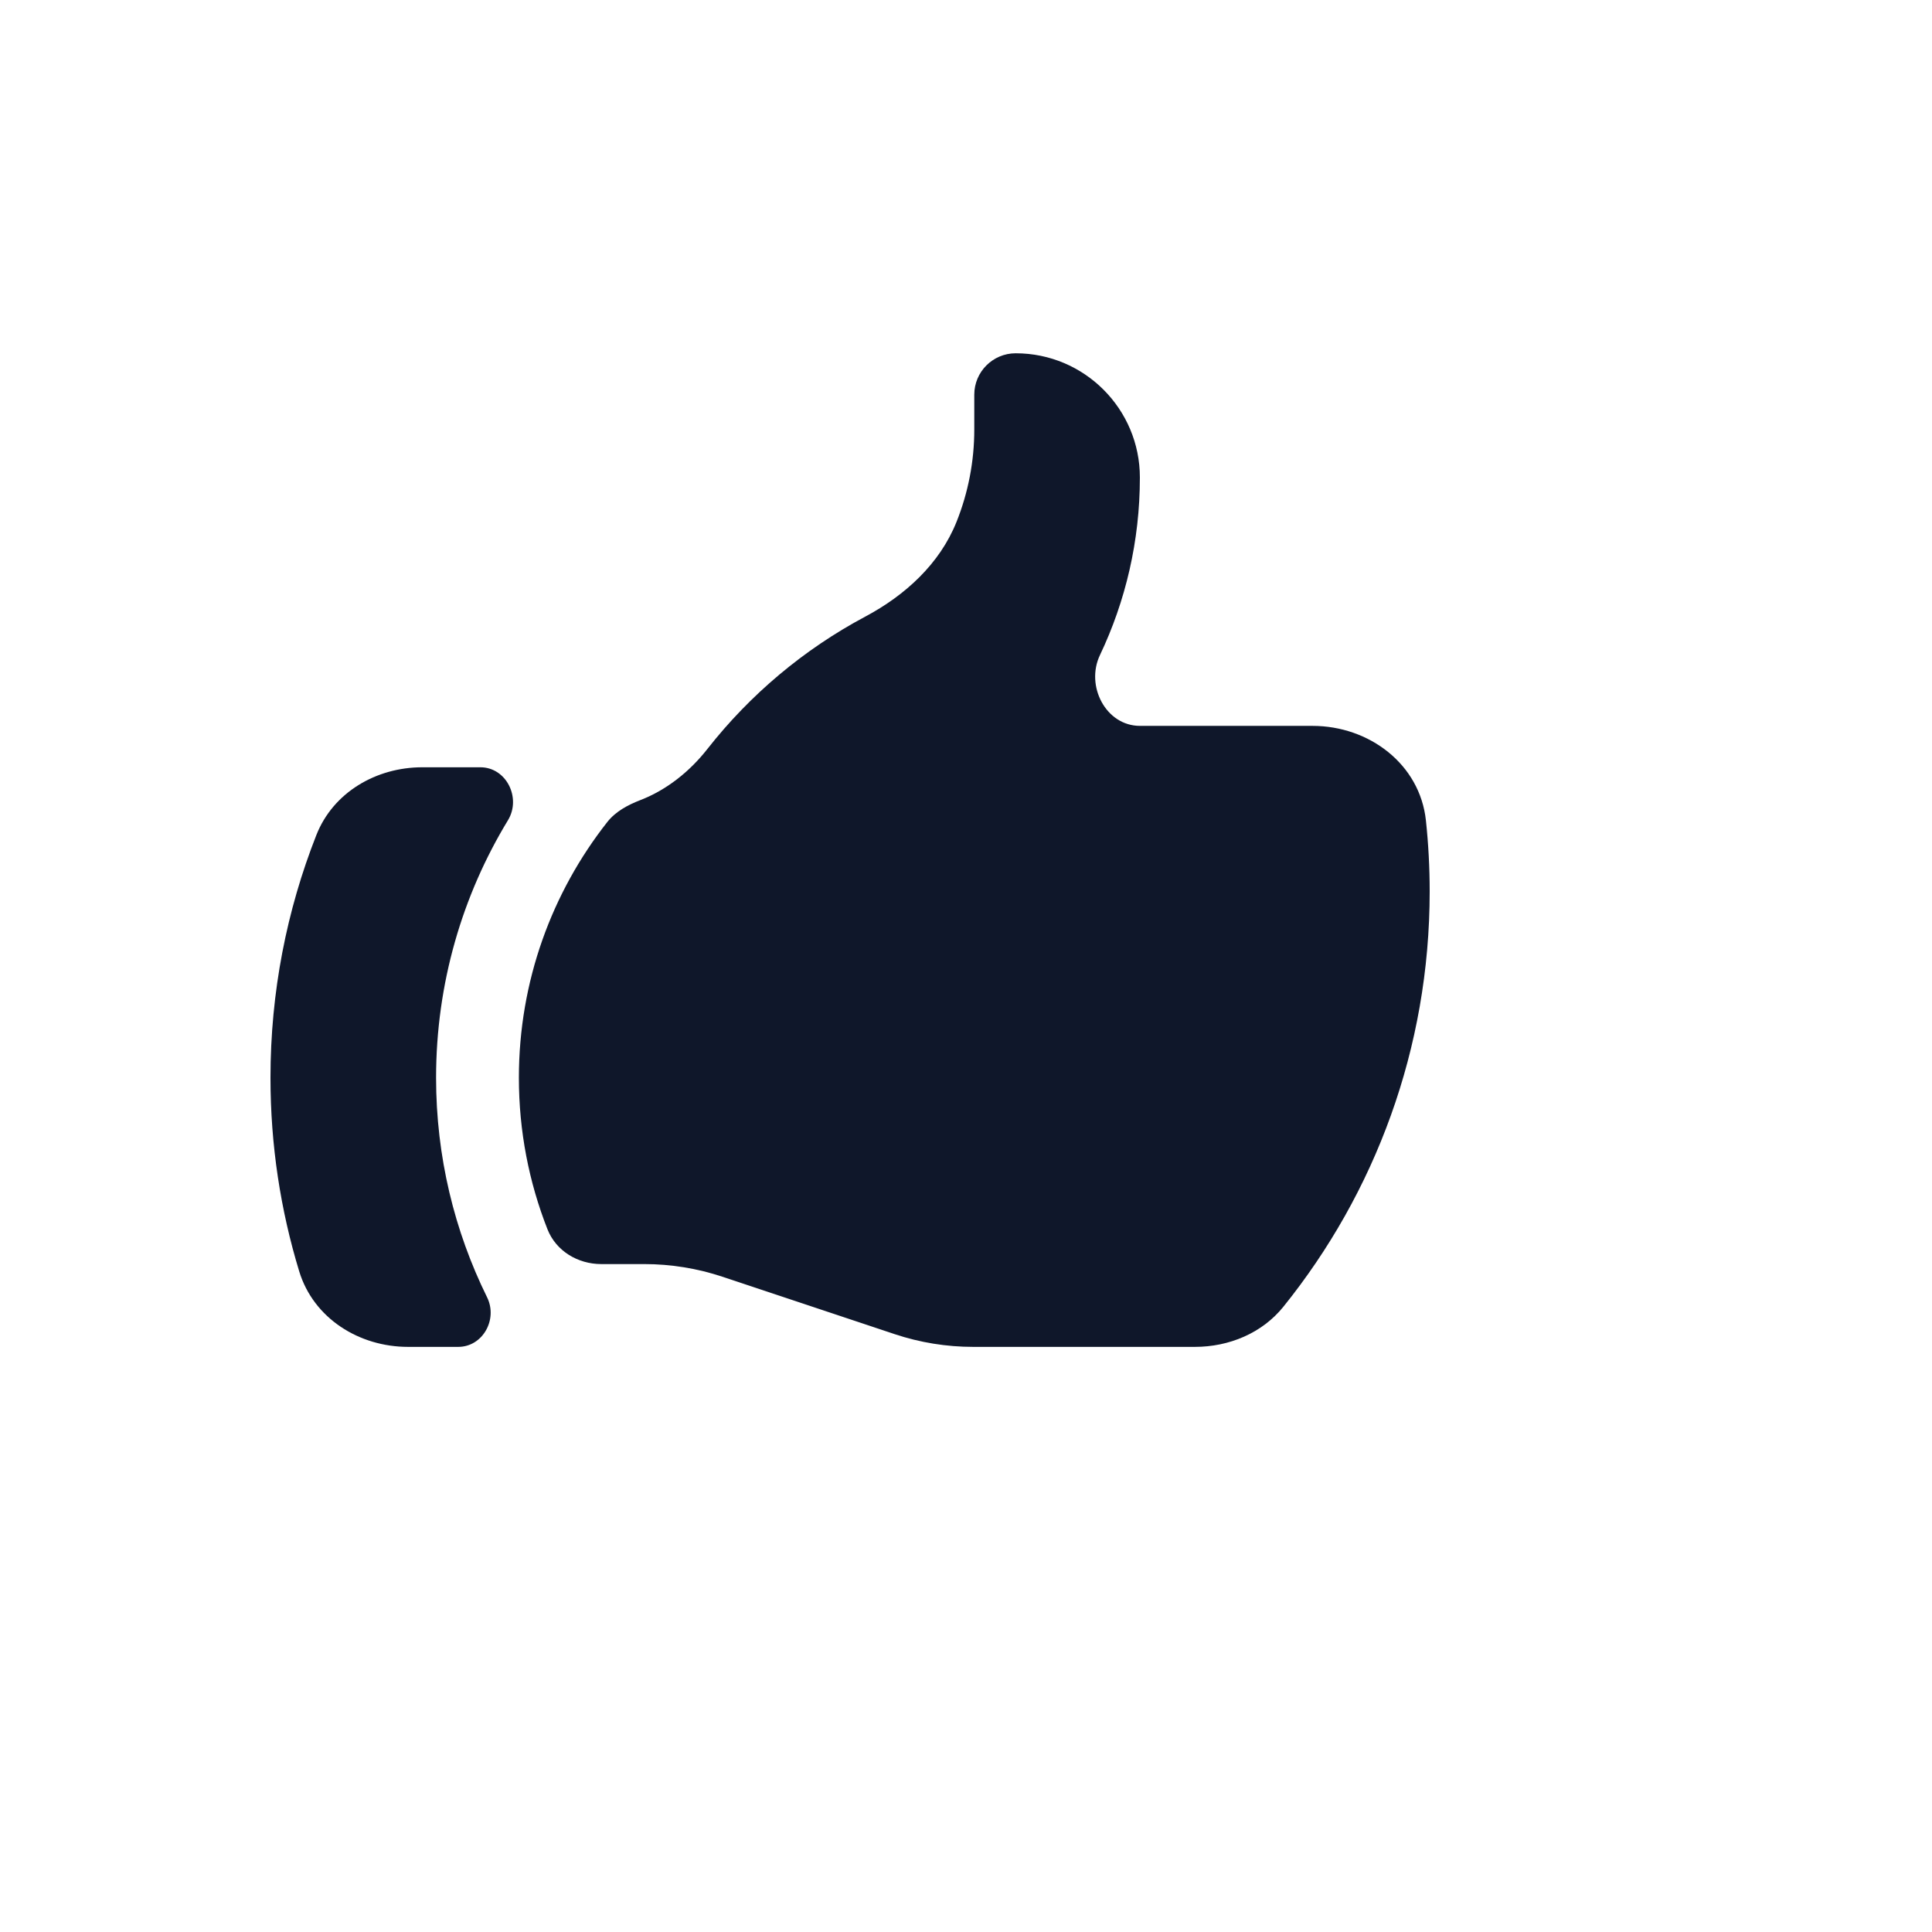
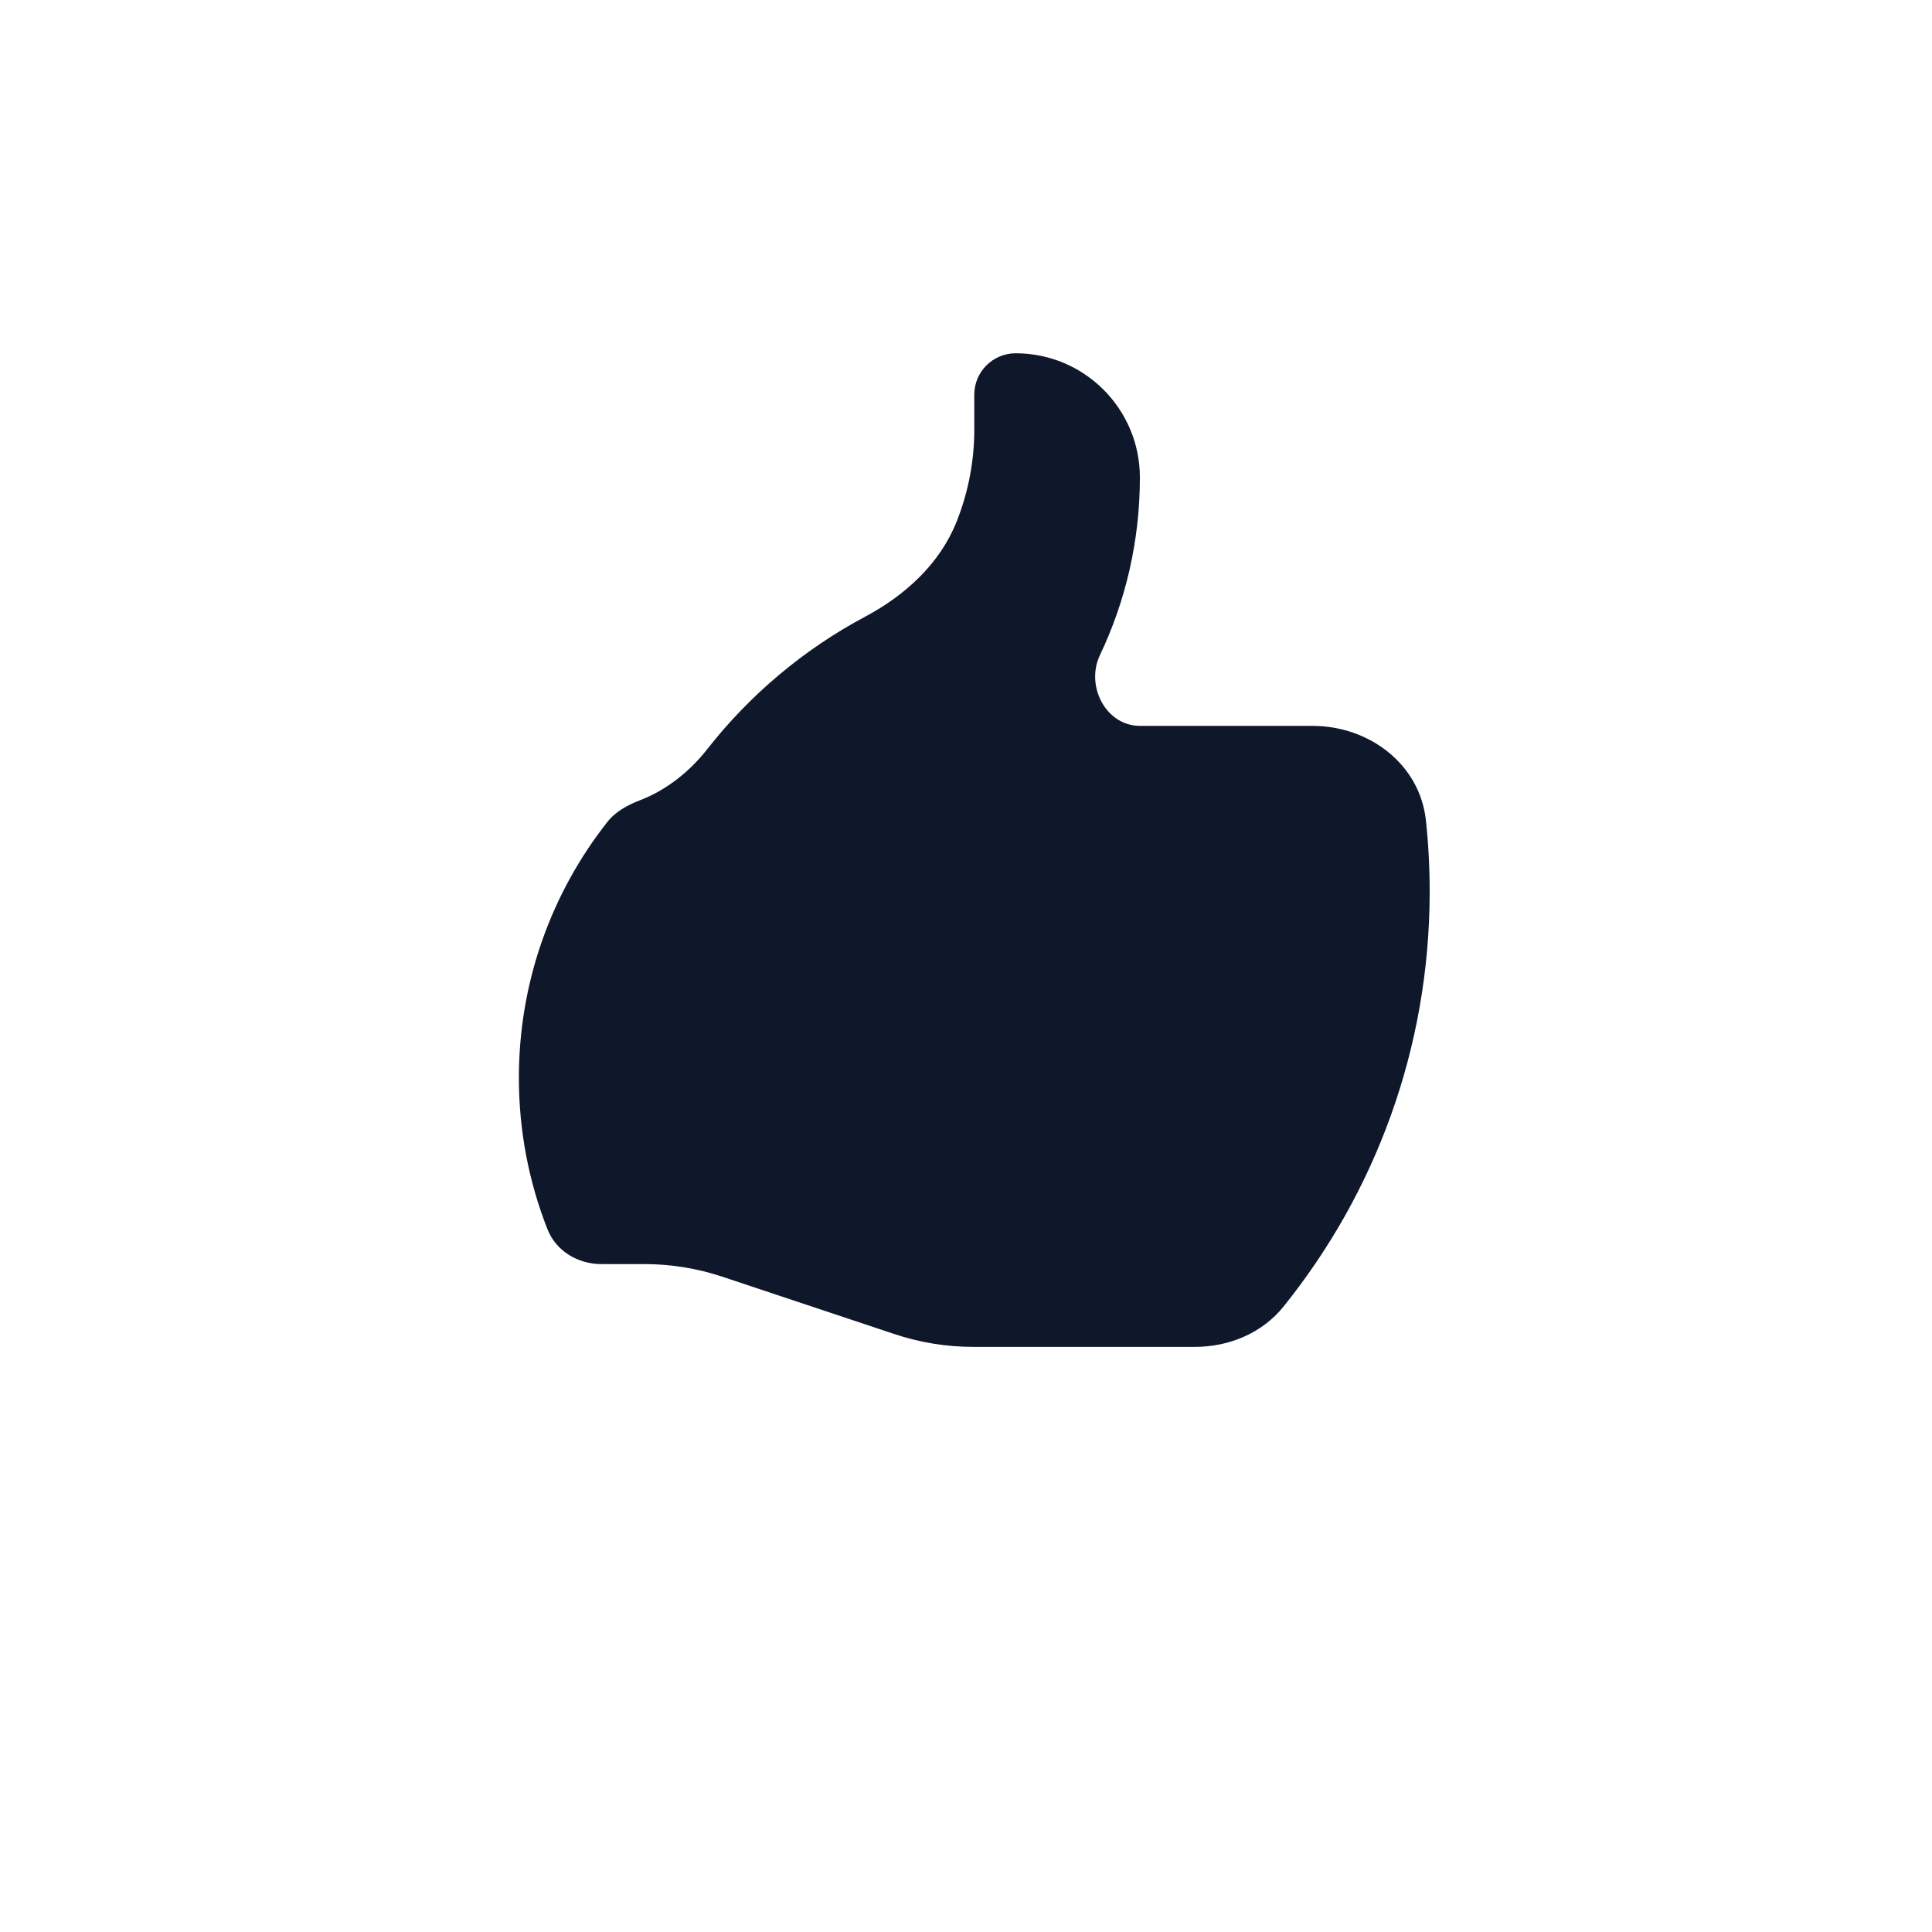
<svg xmlns="http://www.w3.org/2000/svg" version="1.1" width="100%" height="100%" id="svgWorkerArea" viewBox="-25 -25 625 625" style="background: white;">
  <defs id="defsdoc">
    <pattern id="patternBool" x="0" y="0" width="10" height="10" patternUnits="userSpaceOnUse" patternTransform="rotate(35)">
      <circle cx="5" cy="5" r="4" style="stroke: none;fill: #ff000070;" />
    </pattern>
  </defs>
  <g id="fileImp-703581394" class="cosito">
    <path id="pathImp-780109663" fill="#0F172A" class="grouped" d="M169.514 383.929C161.932 383.928 154.875 379.705 152.1 372.65 146.134 357.477 142.857 340.952 142.857 323.661 142.857 292.427 153.548 263.691 171.471 240.911 174.166 237.488 178.118 235.395 182.18 233.821 190.625 230.552 198.08 224.637 203.823 217.315 217.63 199.711 235.03 185.061 254.92 174.468 267.816 167.6 279.005 157.398 284.43 143.833 288.229 134.341 290.179 124.213 290.179 113.989 290.179 113.989 290.179 102.678 290.179 102.679 290.179 95.282 296.175 89.286 303.571 89.286 325.761 89.286 343.75 107.275 343.75 129.464 343.75 150.029 339.114 169.511 330.832 186.923 326.089 196.893 332.743 209.821 343.784 209.821 343.784 209.821 399.602 209.821 399.602 209.821 417.936 209.821 434.345 222.214 436.286 240.445 437.087 247.984 437.5 255.639 437.5 263.393 437.5 314.243 419.788 360.957 390.196 397.7 383.275 406.295 372.575 410.714 361.539 410.714 361.539 410.714 289.825 410.714 289.825 410.714 281.189 410.714 272.609 409.321 264.414 406.591 264.414 406.591 208.8 388.052 208.8 388.052 200.605 385.321 192.025 383.928 183.387 383.929 183.387 383.928 169.514 383.928 169.514 383.929 169.514 383.928 169.514 383.928 169.514 383.929" />
-     <path id="pathImp-938133784" fill="#0F172A" class="grouped" d="M77.348 245.127C67.764 269.445 62.5 295.938 62.5 323.661 62.5 345.448 65.752 366.475 71.796 386.286 76.427 401.464 91.146 410.714 107.016 410.714 107.016 410.714 123.227 410.714 123.227 410.714 131.182 410.714 136.096 401.816 132.575 394.682 122.009 373.266 116.071 349.157 116.071 323.661 116.071 293.157 124.57 264.639 139.327 240.345 143.702 233.141 138.821 223.214 130.395 223.214 130.395 223.214 111.596 223.214 111.596 223.214 96.737 223.214 82.795 231.304 77.348 245.127 77.348 245.127 77.348 245.127 77.348 245.127" />
  </g>
</svg>